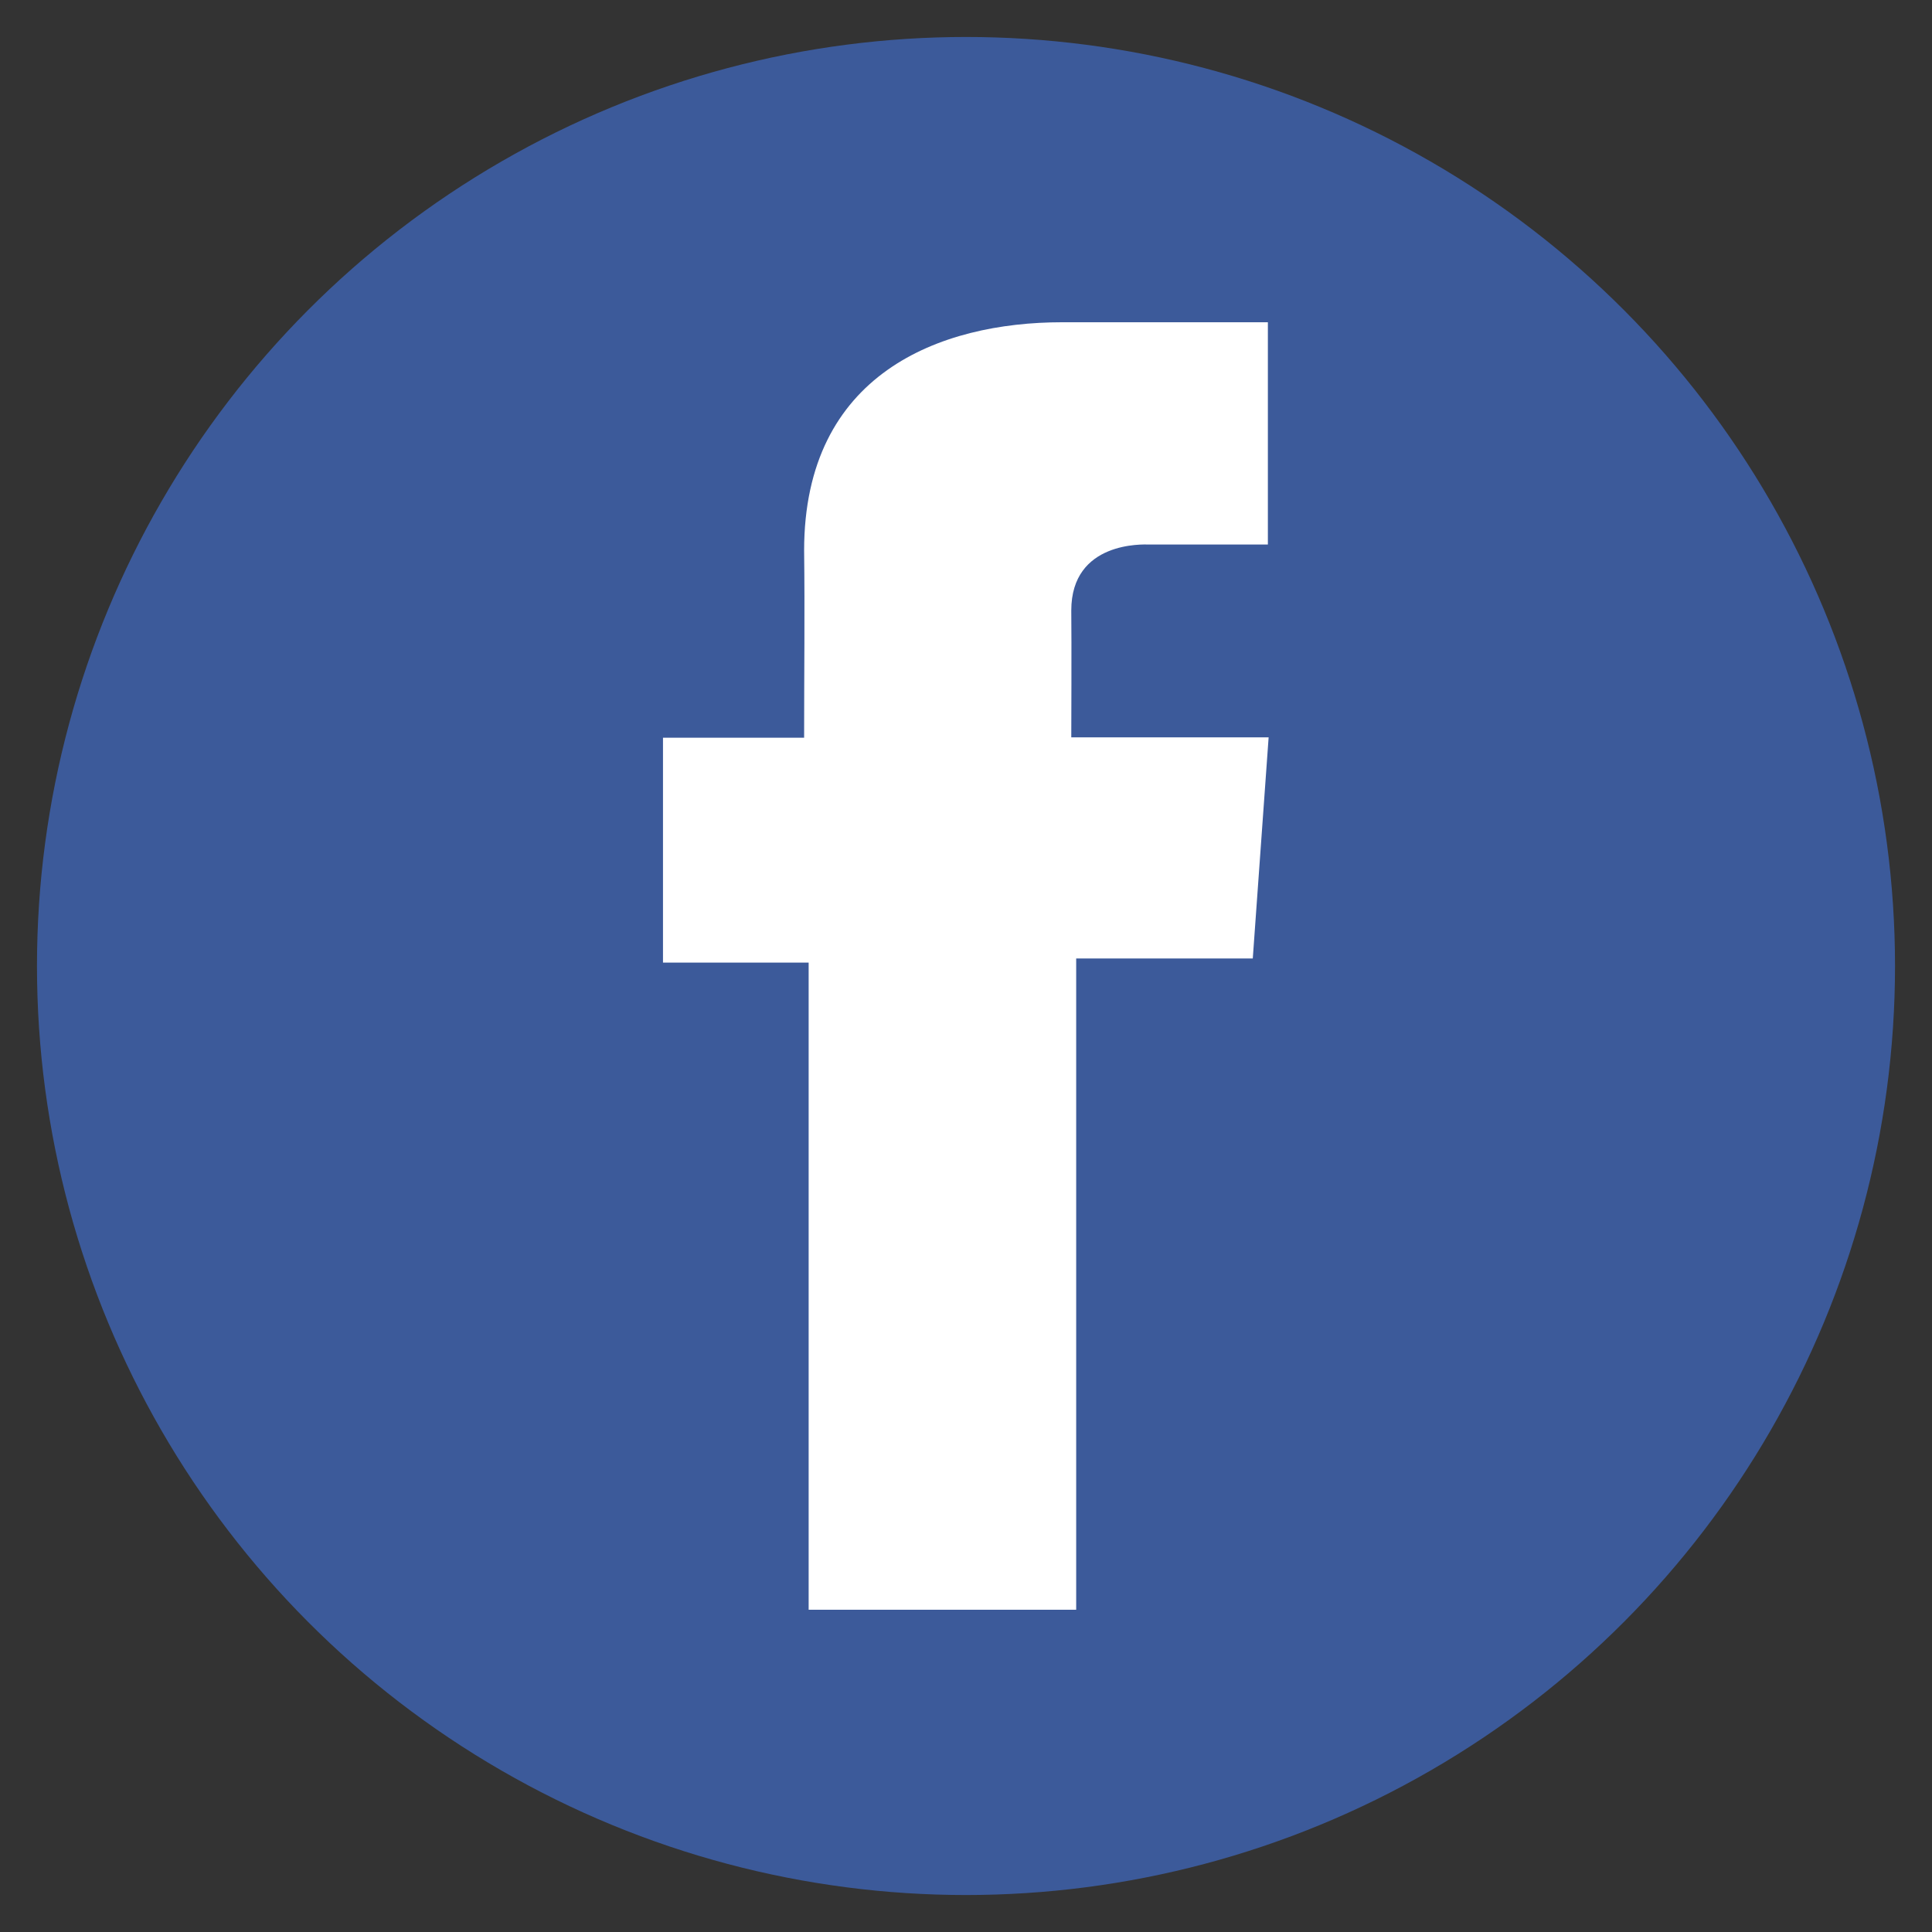
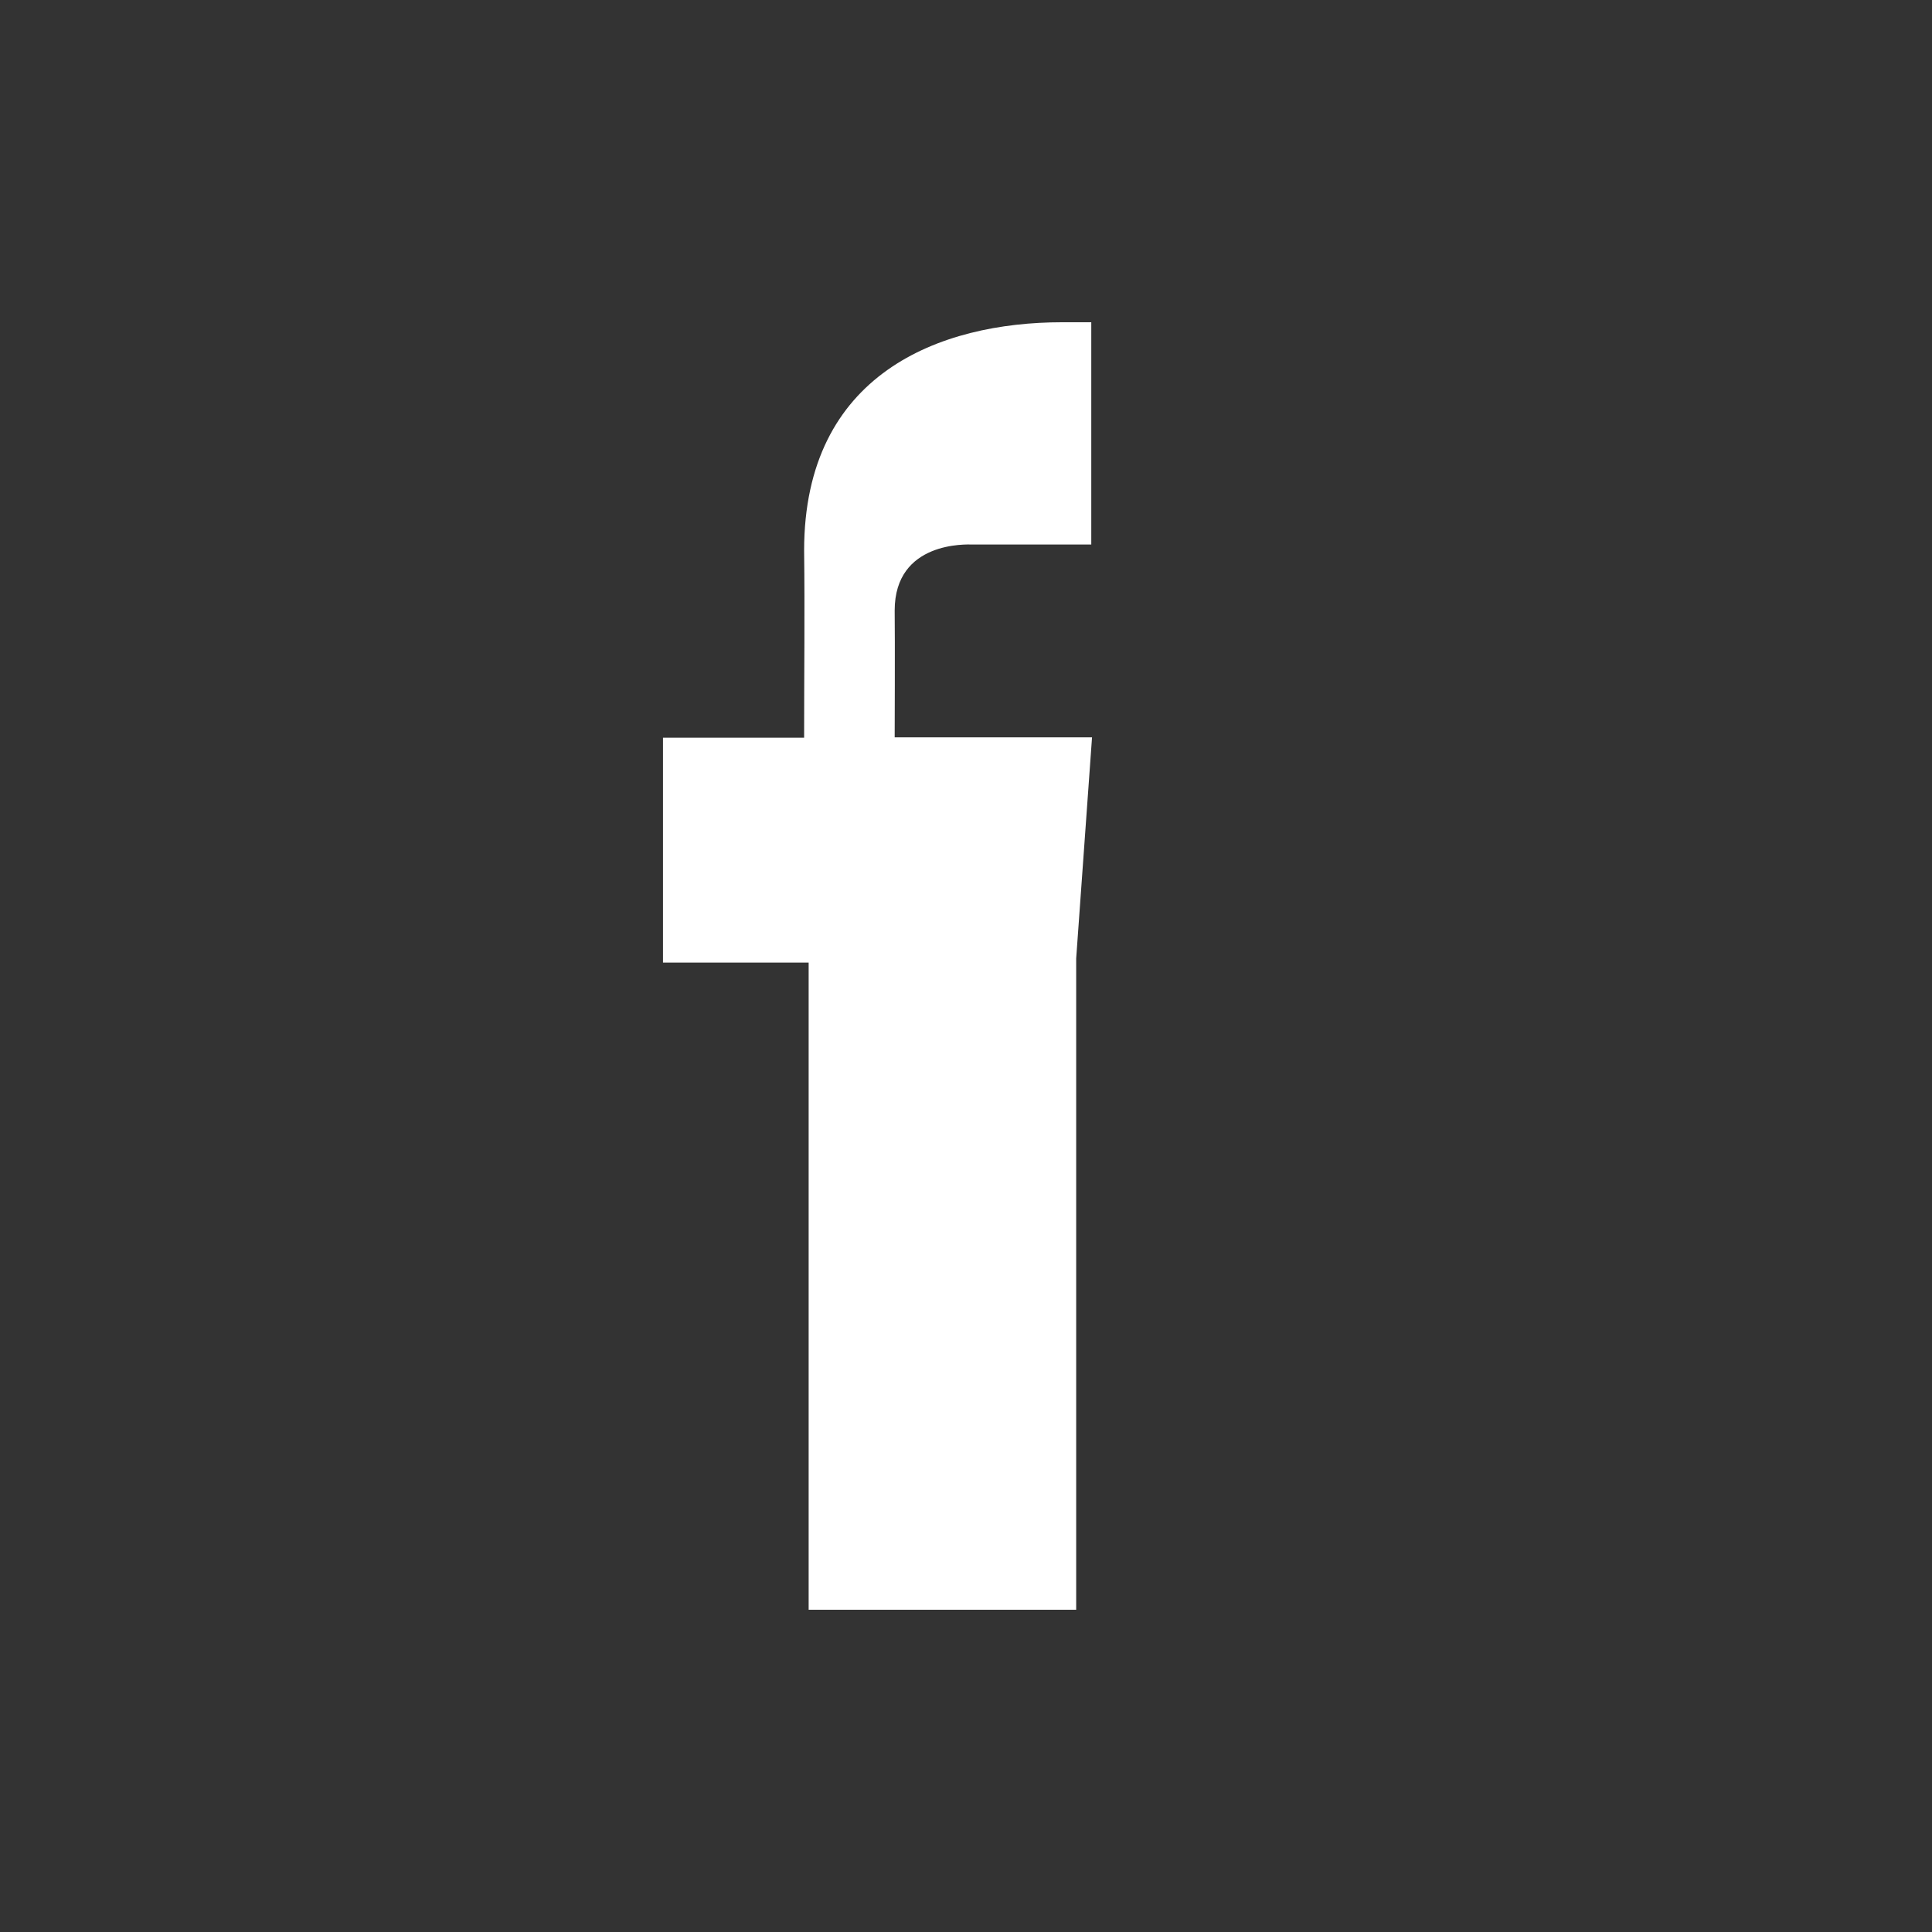
<svg xmlns="http://www.w3.org/2000/svg" id="Layer_1" version="1.1" viewBox="0 0 512 512">
  <rect x="0" y="0" width="512" height="512" fill="#333333" stroke="none" />
  <defs>
    <style> .st0 { fill: #fff; } .st1 { fill: #3c5a9a; } </style>
  </defs>
-   <circle class="st1" cx="256" cy="256" r="246.2" />
-   <path class="st0" d="M336,85.4h-54.5c-32.4,0-68.4,13.6-68.4,60.5.2,16.3,0,32,0,49.6h-37.4v59.6h38.6v171.5h70.9v-172.6h46.8l4.2-58.6h-52.3s.1-26.1,0-33.6c0-18.5,19.3-17.5,20.5-17.5,9.2,0,27,0,31.6,0v-58.9h0Z" />
+   <path class="st0" d="M336,85.4h-54.5c-32.4,0-68.4,13.6-68.4,60.5.2,16.3,0,32,0,49.6h-37.4v59.6h38.6v171.5h70.9v-172.6l4.2-58.6h-52.3s.1-26.1,0-33.6c0-18.5,19.3-17.5,20.5-17.5,9.2,0,27,0,31.6,0v-58.9h0Z" />
</svg>